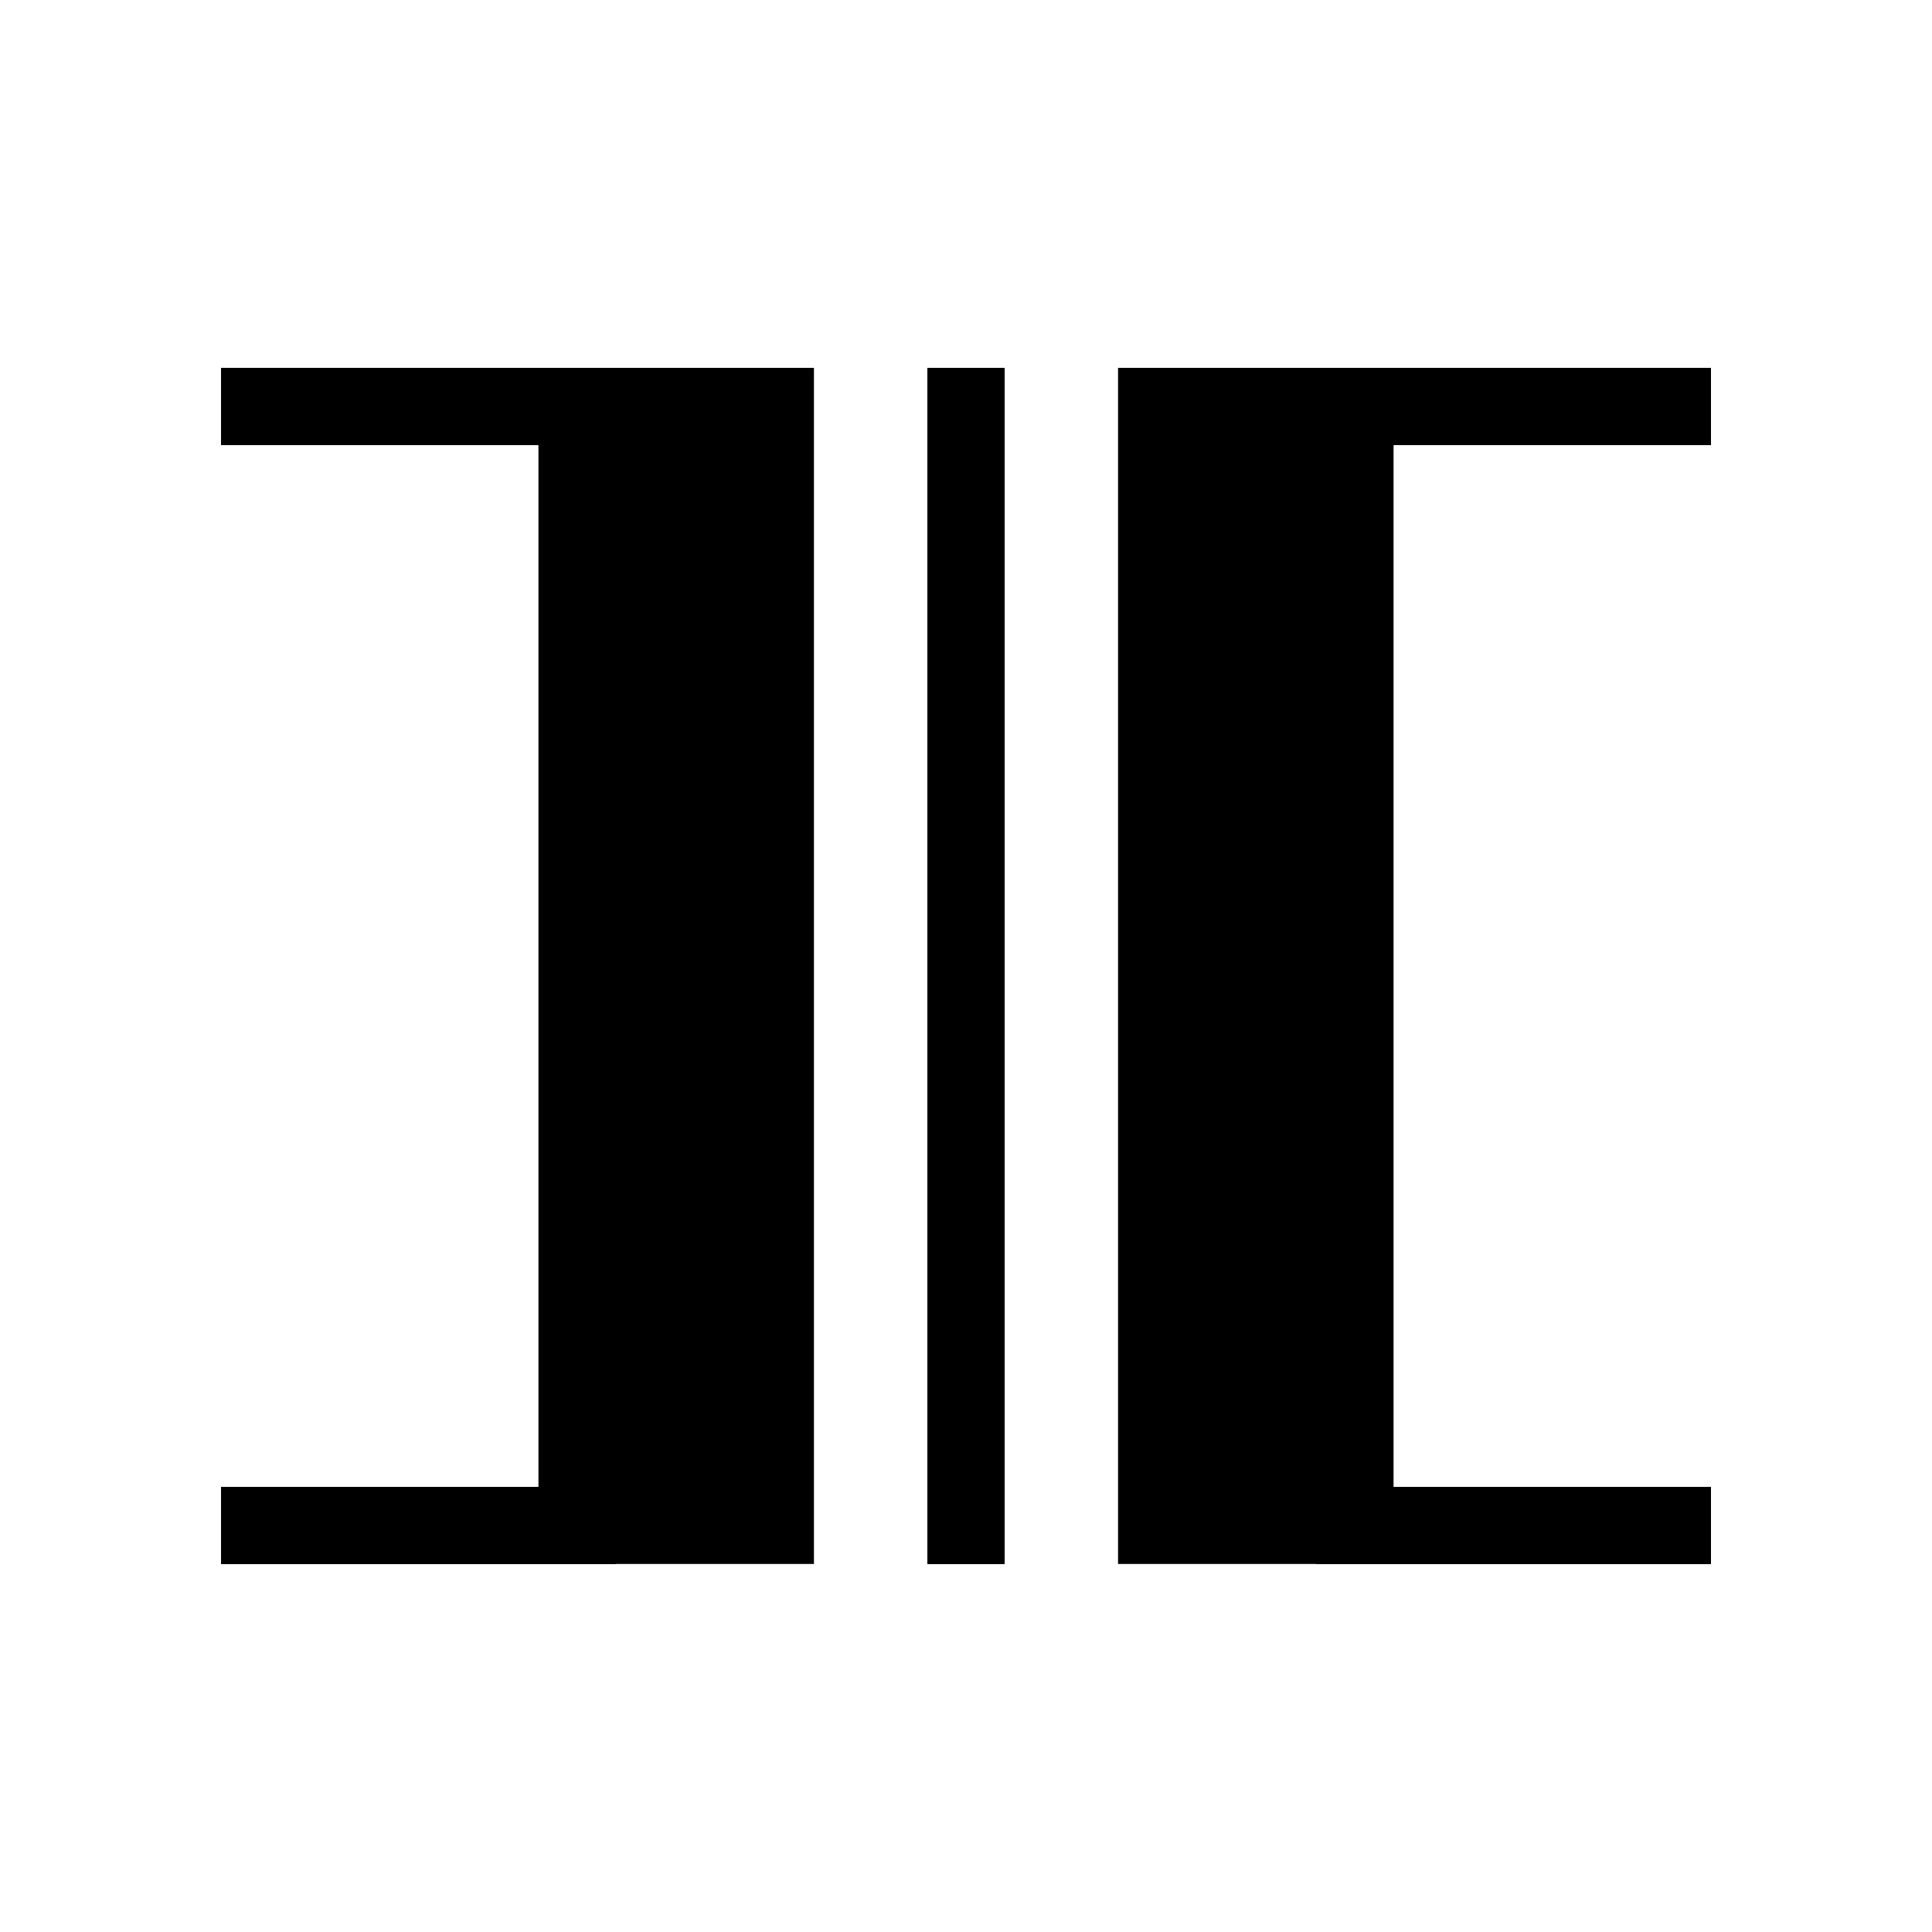
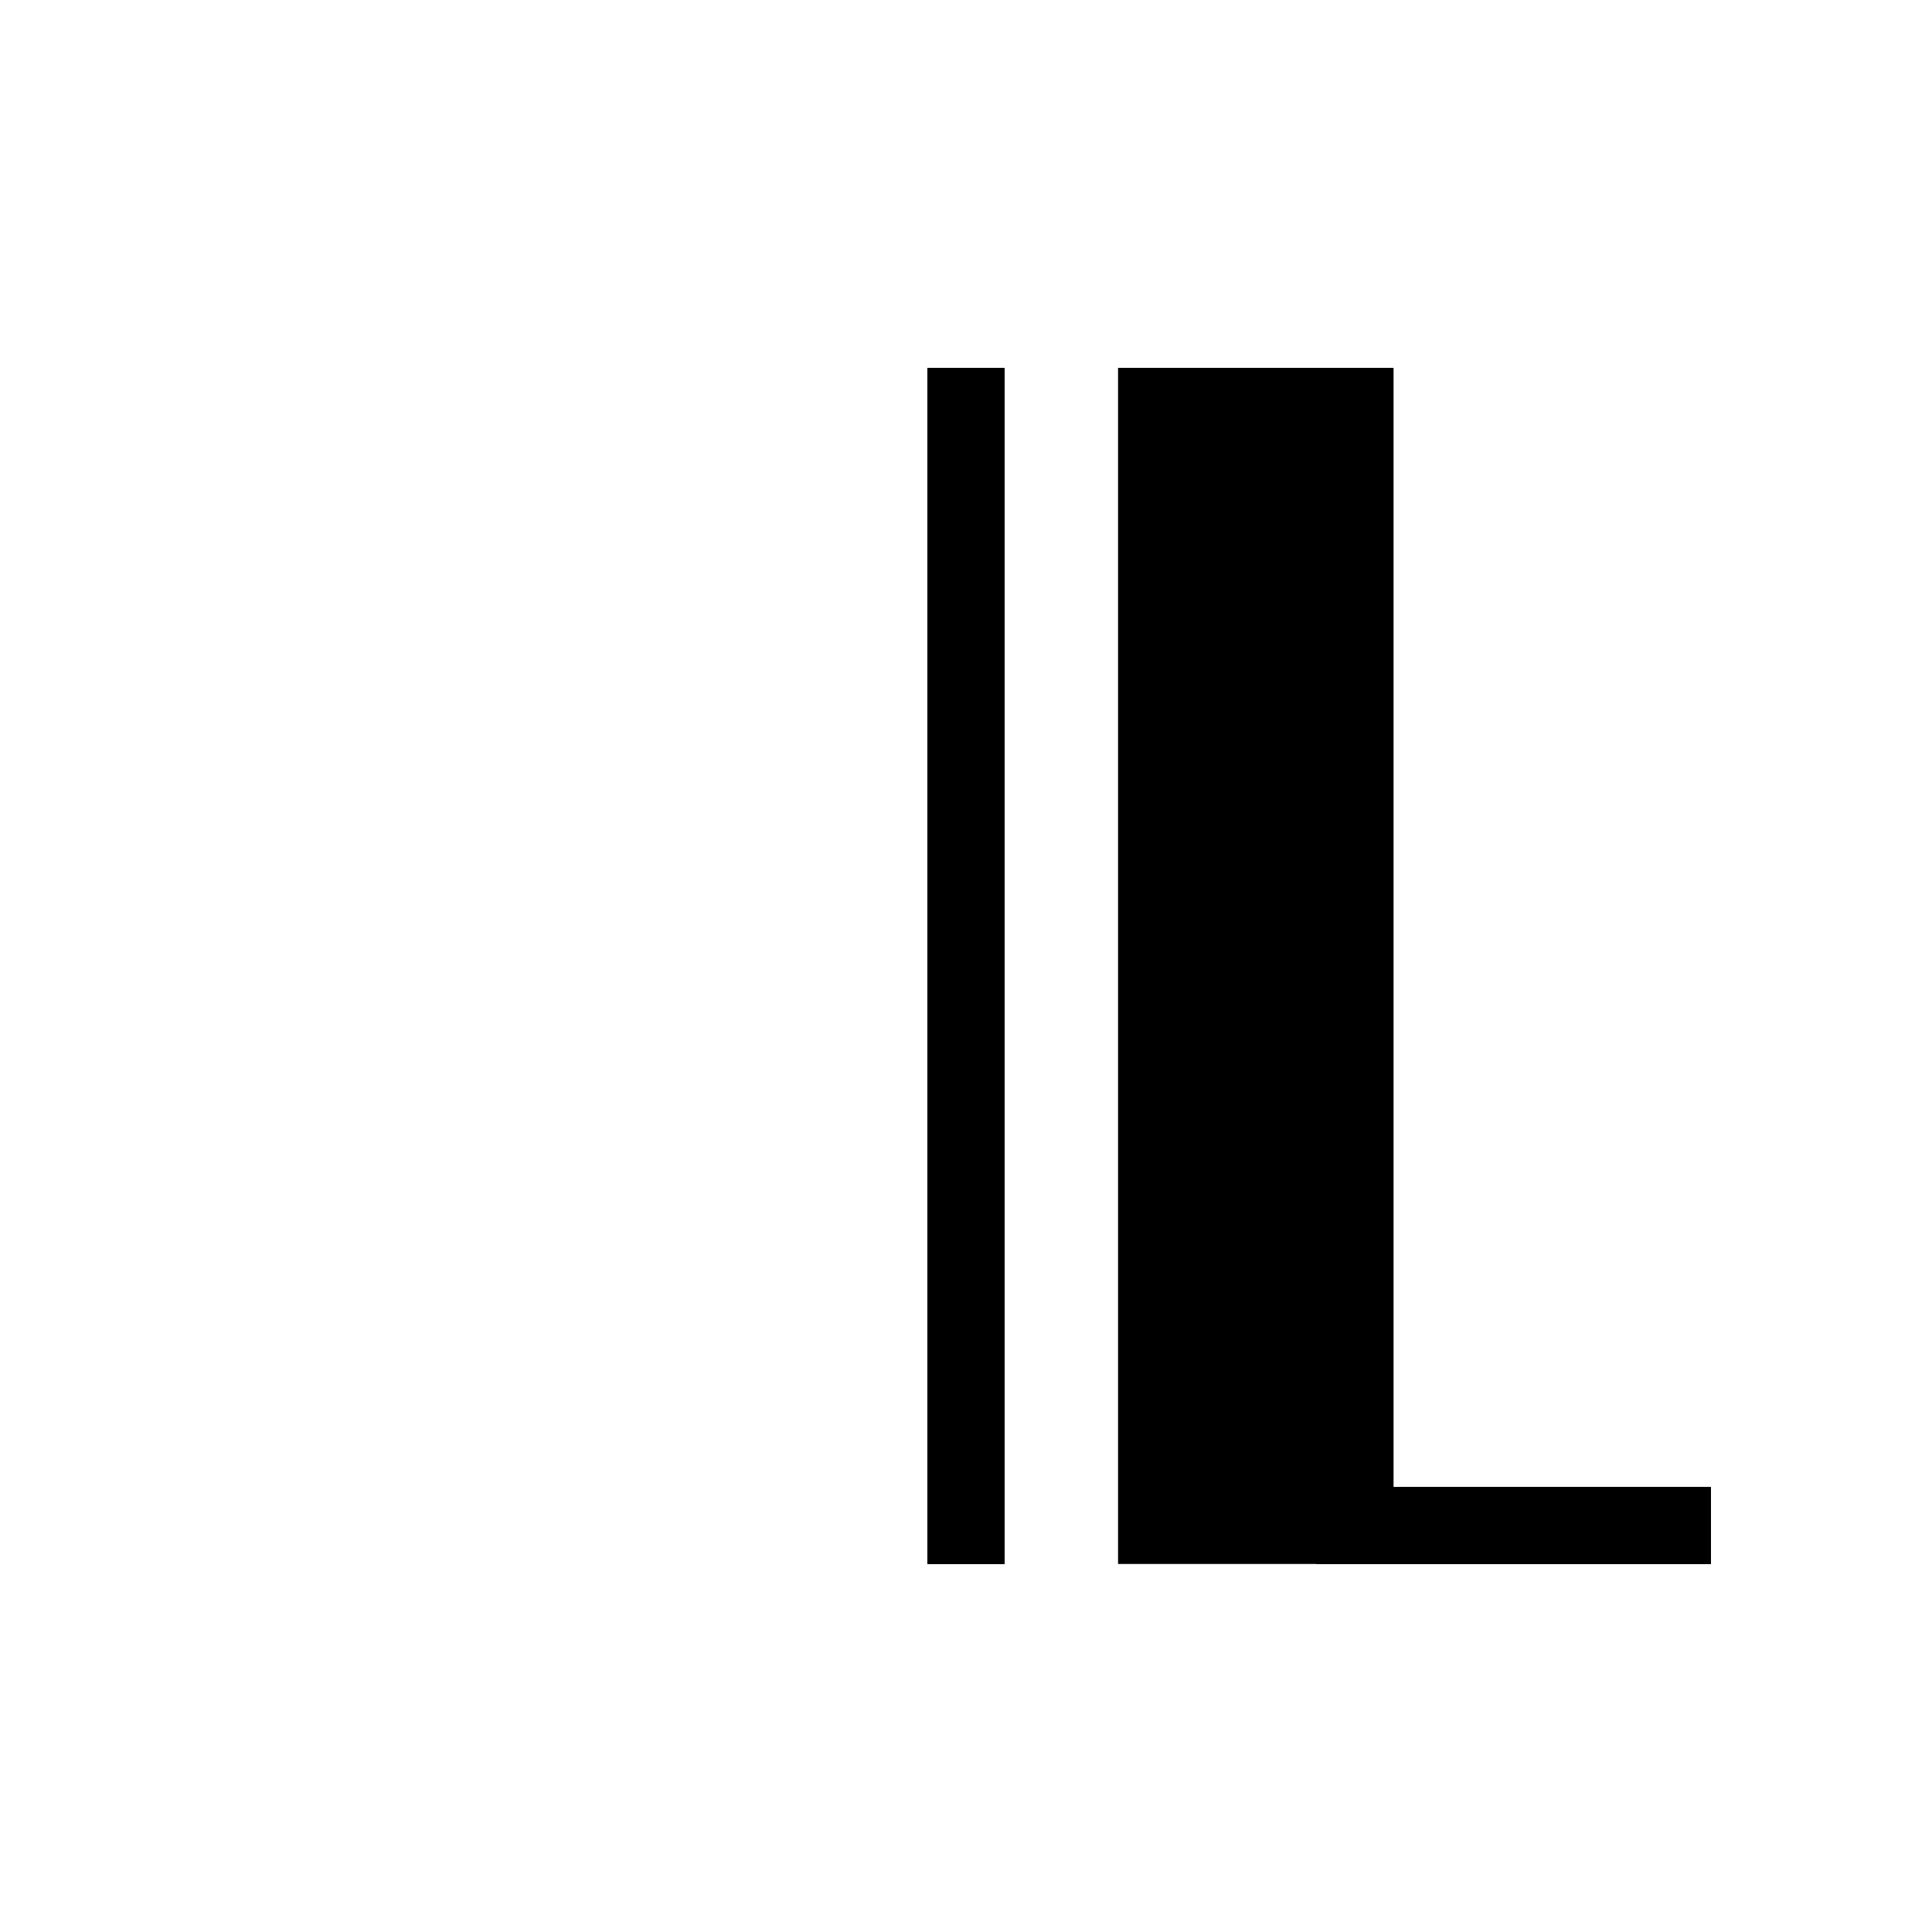
<svg xmlns="http://www.w3.org/2000/svg" id="Layer_1" data-name="Layer 1" viewBox="0 0 100 100">
  <defs>
    <style>.cls-1,.cls-2{stroke:#000;stroke-miterlimit:10;stroke-width:4px;}.cls-2{fill:none;stroke-linecap:square;}</style>
  </defs>
-   <rect class="cls-1" x="29.87" y="21.04" width="10.26" height="57.91" />
  <rect class="cls-1" x="59.87" y="21.04" width="10.26" height="57.91" />
  <line class="cls-2" x1="50" y1="21.04" x2="50" y2="78.96" />
-   <line class="cls-2" x1="29.87" y1="21.04" x2="13.44" y2="21.04" />
-   <line class="cls-2" x1="29.87" y1="78.96" x2="13.44" y2="78.96" />
-   <line class="cls-2" x1="86.56" y1="21.04" x2="70.13" y2="21.04" />
  <line class="cls-2" x1="86.56" y1="78.96" x2="70.13" y2="78.96" />
</svg>